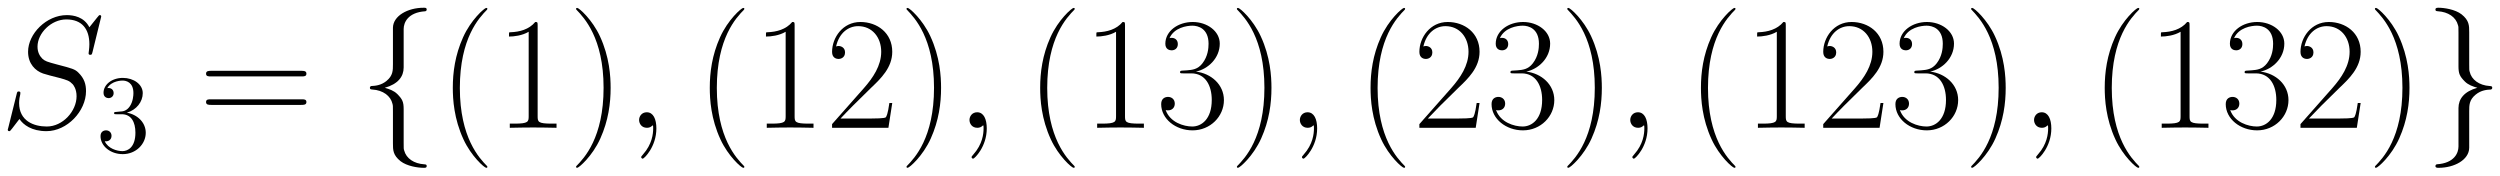
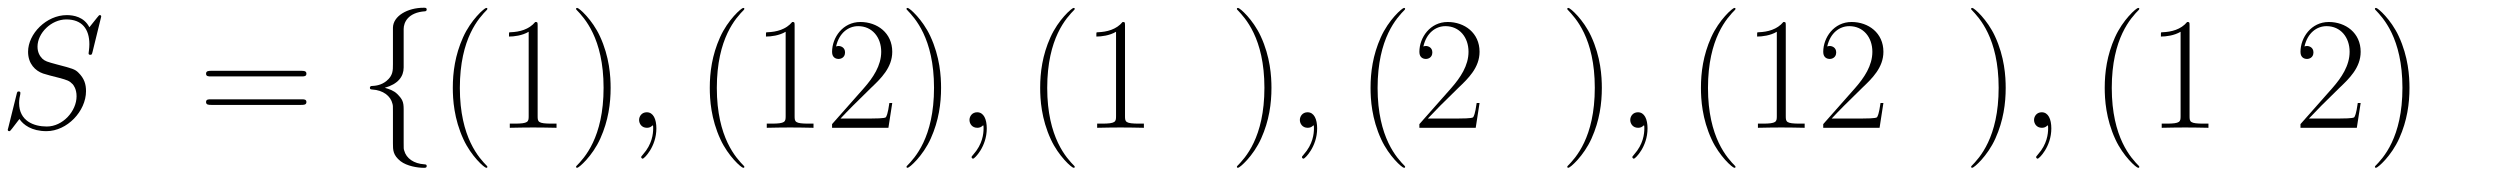
<svg xmlns="http://www.w3.org/2000/svg" xmlns:xlink="http://www.w3.org/1999/xlink" version="1.1" width="298.529" height="20.963" viewBox="0 0 322.734 22.662">
  <defs>
    <clipPath id="clip_1">
      <path transform="matrix(1,0,0,-1,-144.03,631.889)" d="M144.03 609.226H466.764V631.889H144.03Z" clip-rule="evenodd" />
    </clipPath>
    <path id="font_2_3" d="M.635 .695C.635 .704 .628 .704 .626 .704 .622 .704 .621 .703 .609 .688 .603 .681 .562 .629 .561 .628 .528 .693 .462 .704 .42 .704 .293 .704 .178 .588 .178 .475 .178 .4 .223 .356 .272 .339 .283 .335 .342 .319 .372 .312 .423 .298 .436 .294 .457 .272 .461 .267 .481 .244 .481 .197 .481 .104 .395 .008 .295 .008 .213 .008 .122 .043 .122 .155 .122 .174 .126 .198 .129 .208 .129 .211 .13 .216 .13 .218 .13 .222 .128 .227 .12 .227 .111 .227 .11 .225 .106 .208L.055 .003C.055 .002 .051-.011 .051-.012 .051-.021 .059-.021 .061-.021 .065-.021 .066-.02 .078-.005L.124 .055C.148 .019 .2-.021 .293-.021 .422-.021 .54 .104 .54 .229 .54 .271 .53 .308 .492 .345 .471 .366 .453 .371 .361 .395 .294 .413 .285 .416 .267 .432 .25 .449 .237 .473 .237 .507 .237 .591 .322 .677 .417 .677 .515 .677 .561 .617 .561 .522 .561 .496 .556 .469 .556 .465 .556 .456 .564 .456 .567 .456 .576 .456 .577 .459 .581 .475L.635 .695Z" />
-     <path id="font_3_2" d="M.184 .359C.167 .358 .163 .357 .163 .348 .163 .338 .168 .338 .186 .338H.232C.317 .338 .355 .268 .355 .172 .355 .041 .287 .006 .238 .006 .19 .006 .108 .029 .079 .095 .111 .09 .14 .108 .14 .144 .14 .173 .119 .193 .091 .193 .067 .193 .041 .179 .041 .141 .041 .052 .13-.021 .241-.021 .36-.021 .448 .07 .448 .171 .448 .263 .374 .335 .278 .352 .365 .377 .421 .45 .421 .528 .421 .607 .339 .665 .242 .665 .142 .665 .068 .604 .068 .531 .068 .491 .099 .483 .114 .483 .135 .483 .159 .498 .159 .528 .159 .56 .135 .574 .113 .574 .107 .574 .105 .574 .102 .573 .14 .641 .234 .641 .239 .641 .272 .641 .337 .626 .337 .528 .337 .509 .334 .453 .305 .41 .275 .366 .241 .363 .214 .362L.184 .359Z" />
    <path id="font_4_6" d="M.643 .321C.658 .321 .673 .321 .673 .338 .673 .356 .656 .356 .639 .356H.08C.063 .356 .046 .356 .046 .338 .046 .321 .061 .321 .076 .321H.643M.639 .143C.656 .143 .673 .143 .673 .161 .673 .178 .658 .178 .643 .178H.076C.061 .178 .046 .178 .046 .161 .046 .143 .063 .143 .08 .143H.639Z" />
    <path id="font_5_1" d="M.283 .617C.283 .657 .309 .721 .418 .728 .423 .729 .427 .733 .427 .739 .427 .75 .419 .75 .408 .75 .308 .75 .217 .699 .216 .625V.397C.216 .358 .216 .326 .176 .293 .141 .264 .103 .262 .081 .261 .076 .26 .072 .256 .072 .25 .072 .24 .078 .24 .088 .239 .154 .235 .202 .199 .213 .15 .216 .139 .216 .137 .216 .101V-.097C.216-.139 .216-.171 .264-.209 .303-.239 .369-.25 .408-.25 .419-.25 .427-.25 .427-.239 .427-.229 .421-.229 .411-.228 .348-.224 .299-.192 .286-.141 .283-.132 .283-.13 .283-.094V.116C.283 .162 .275 .179 .243 .211 .222 .232 .193 .242 .165 .25 .247 .273 .283 .319 .283 .377V.617Z" />
    <path id="font_4_1" d="M.306-.244C.306-.243 .306-.241 .303-.238 .257-.191 .134-.063 .134 .249 .134 .561 .255 .688 .304 .738 .304 .739 .306 .741 .306 .744 .306 .747 .303 .749 .299 .749 .288 .749 .203 .675 .154 .565 .104 .454 .09 .346 .09 .25 .09 .178 .097 .056 .157-.073 .205-.177 .287-.25 .299-.25 .304-.25 .306-.248 .306-.244Z" />
    <path id="font_4_3" d="M.266 .639C.266 .66 .265 .661 .251 .661 .212 .614 .153 .599 .097 .597 .094 .597 .089 .597 .088 .595 .087 .593 .087 .591 .087 .57 .118 .57 .17 .576 .21 .6V.073C.21 .038 .208 .026 .122 .026H.092V0C.14 .001 .19 .002 .238 .002 .286 .002 .336 .001 .384 0V.026H.354C.268 .026 .266 .037 .266 .073V.639Z" />
    <path id="font_4_2" d="M.263 .249C.263 .321 .256 .443 .196 .572 .148 .676 .066 .749 .054 .749 .051 .749 .047 .748 .047 .743 .047 .741 .048 .74 .049 .738 .097 .688 .219 .561 .219 .25 .219-.062 .098-.189 .049-.239 .048-.241 .047-.242 .047-.244 .047-.249 .051-.25 .054-.25 .065-.25 .15-.176 .199-.066 .249 .045 .263 .153 .263 .249Z" />
    <path id="font_2_2" d="M.195-.004C.195 .054 .176 .097 .135 .097 .103 .097 .087 .071 .087 .049 .087 .027 .102 0 .136 0 .149 0 .16 .004 .169 .013 .171 .015 .172 .015 .173 .015 .175 .015 .175 .001 .175-.004 .175-.037 .169-.102 .111-.167 .1-.179 .1-.181 .1-.183 .1-.188 .105-.193 .11-.193 .118-.193 .195-.119 .195-.004Z" />
    <path id="font_4_4" d="M.417 .155H.399C.389 .084 .381 .072 .377 .066 .372 .058 .3 .058 .286 .058H.094C.13 .097 .2 .168 .285 .25 .346 .308 .417 .376 .417 .475 .417 .593 .323 .661 .218 .661 .108 .661 .041 .564 .041 .474 .041 .435 .07 .43 .082 .43 .092 .43 .122 .436 .122 .471 .122 .502 .096 .511 .082 .511 .076 .511 .07 .51 .066 .508 .085 .593 .143 .635 .204 .635 .291 .635 .348 .566 .348 .475 .348 .388 .297 .313 .24 .248L.041 .023V0H.393L.417 .155Z" />
-     <path id="font_4_5" d="M.221 .34C.31 .34 .349 .263 .349 .174 .349 .054 .285 .008 .227 .008 .174 .008 .088 .034 .061 .111 .066 .109 .071 .109 .076 .109 .1 .109 .118 .125 .118 .151 .118 .18 .096 .193 .076 .193 .059 .193 .033 .185 .033 .148 .033 .056 .123-.016 .229-.016 .34-.016 .425 .071 .425 .173 .425 .27 .345 .34 .25 .351 .326 .367 .399 .435 .399 .526 .399 .604 .32 .661 .23 .661 .139 .661 .059 .605 .059 .525 .059 .49 .085 .484 .098 .484 .119 .484 .137 .497 .137 .523 .137 .549 .119 .562 .098 .562 .094 .562 .089 .562 .085 .56 .114 .626 .193 .638 .228 .638 .263 .638 .329 .621 .329 .525 .329 .497 .325 .447 .291 .403 .261 .364 .227 .362 .194 .359 .189 .359 .166 .357 .162 .357 .155 .356 .151 .355 .151 .348 .151 .341 .152 .34 .172 .34H.221Z" />
-     <path id="font_5_2" d="M.216-.117C.216-.157 .19-.221 .081-.228 .076-.229 .072-.233 .072-.239 .072-.25 .083-.25 .092-.25 .189-.25 .282-.201 .283-.125V.103C.283 .142 .283 .174 .323 .207 .358 .236 .396 .238 .418 .239 .423 .24 .427 .244 .427 .25 .427 .26 .421 .26 .411 .261 .345 .265 .297 .301 .286 .35 .283 .361 .283 .363 .283 .399V.597C.283 .639 .283 .671 .235 .709 .195 .74 .126 .75 .092 .75 .083 .75 .072 .75 .072 .739 .072 .729 .078 .729 .088 .728 .151 .724 .2 .692 .213 .641 .216 .632 .216 .63 .216 .594V.384C.216 .338 .224 .321 .256 .289 .277 .268 .306 .258 .334 .25 .252 .227 .216 .181 .216 .123V-.117Z" />
  </defs>
  <g clip-path="url(#clip_1)">
    <use data-text="S" xlink:href="#font_2_3" transform="matrix(20.663,0,0,-20.663,-.054,16.497)" />
    <use data-text="3" xlink:href="#font_3_2" transform="matrix(14.346,0,0,-14.346,12.389,19.596)" />
    <use data-text="=" xlink:href="#font_4_6" transform="matrix(20.663,0,0,-20.663,25.65,16.497)" />
    <use data-text="{" xlink:href="#font_5_1" transform="matrix(20.663,0,0,-20.663,46.263,16.497)" />
    <use data-text="(" xlink:href="#font_4_1" transform="matrix(20.663,0,0,-20.663,56.595,16.497)" />
    <use data-text="1" xlink:href="#font_4_3" transform="matrix(20.663,0,0,-20.663,63.91,16.497)" />
    <use data-text=")" xlink:href="#font_4_2" transform="matrix(20.663,0,0,-20.663,73.394,16.497)" />
    <use data-text="," xlink:href="#font_2_2" transform="matrix(20.663,0,0,-20.663,80.705,16.497)" />
    <use data-text="(" xlink:href="#font_4_1" transform="matrix(20.663,0,0,-20.663,89.769,16.497)" />
    <use data-text="1" xlink:href="#font_4_3" transform="matrix(20.663,0,0,-20.663,97.084,16.497)" />
    <use data-text="2" xlink:href="#font_4_4" transform="matrix(20.663,0,0,-20.663,106.568,16.497)" />
    <use data-text=")" xlink:href="#font_4_2" transform="matrix(20.663,0,0,-20.663,116.052,16.497)" />
    <use data-text="," xlink:href="#font_2_2" transform="matrix(20.663,0,0,-20.663,123.356,16.497)" />
    <use data-text="(" xlink:href="#font_4_1" transform="matrix(20.663,0,0,-20.663,132.42,16.497)" />
    <use data-text="1" xlink:href="#font_4_3" transform="matrix(20.663,0,0,-20.663,139.735,16.497)" />
    <use data-text="3" xlink:href="#font_4_5" transform="matrix(20.663,0,0,-20.663,149.219,16.497)" />
    <use data-text=")" xlink:href="#font_4_2" transform="matrix(20.663,0,0,-20.663,158.703,16.497)" />
    <use data-text="," xlink:href="#font_2_2" transform="matrix(20.663,0,0,-20.663,166.006,16.497)" />
    <use data-text="(" xlink:href="#font_4_1" transform="matrix(20.663,0,0,-20.663,175.07,16.497)" />
    <use data-text="2" xlink:href="#font_4_4" transform="matrix(20.663,0,0,-20.663,182.385,16.497)" />
    <use data-text="3" xlink:href="#font_4_5" transform="matrix(20.663,0,0,-20.663,191.869,16.497)" />
    <use data-text=")" xlink:href="#font_4_2" transform="matrix(20.663,0,0,-20.663,201.353,16.497)" />
    <use data-text="," xlink:href="#font_2_2" transform="matrix(20.663,0,0,-20.663,208.657,16.497)" />
    <use data-text="(" xlink:href="#font_4_1" transform="matrix(20.663,0,0,-20.663,217.721,16.497)" />
    <use data-text="1" xlink:href="#font_4_3" transform="matrix(20.663,0,0,-20.663,225.036,16.497)" />
    <use data-text="2" xlink:href="#font_4_4" transform="matrix(20.663,0,0,-20.663,234.52,16.497)" />
    <use data-text="3" xlink:href="#font_4_5" transform="matrix(20.663,0,0,-20.663,244.004,16.497)" />
    <use data-text=")" xlink:href="#font_4_2" transform="matrix(20.663,0,0,-20.663,253.488,16.497)" />
    <use data-text="," xlink:href="#font_2_2" transform="matrix(20.663,0,0,-20.663,260.784,16.497)" />
    <use data-text="(" xlink:href="#font_4_1" transform="matrix(20.663,0,0,-20.663,269.847,16.497)" />
    <use data-text="1" xlink:href="#font_4_3" transform="matrix(20.663,0,0,-20.663,277.162,16.497)" />
    <use data-text="3" xlink:href="#font_4_5" transform="matrix(20.663,0,0,-20.663,286.646,16.497)" />
    <use data-text="2" xlink:href="#font_4_4" transform="matrix(20.663,0,0,-20.663,296.13,16.497)" />
    <use data-text=")" xlink:href="#font_4_2" transform="matrix(20.663,0,0,-20.663,305.614,16.497)" />
    <use data-text="}" xlink:href="#font_5_2" transform="matrix(20.663,0,0,-20.663,312.911,16.497)" />
  </g>
</svg>